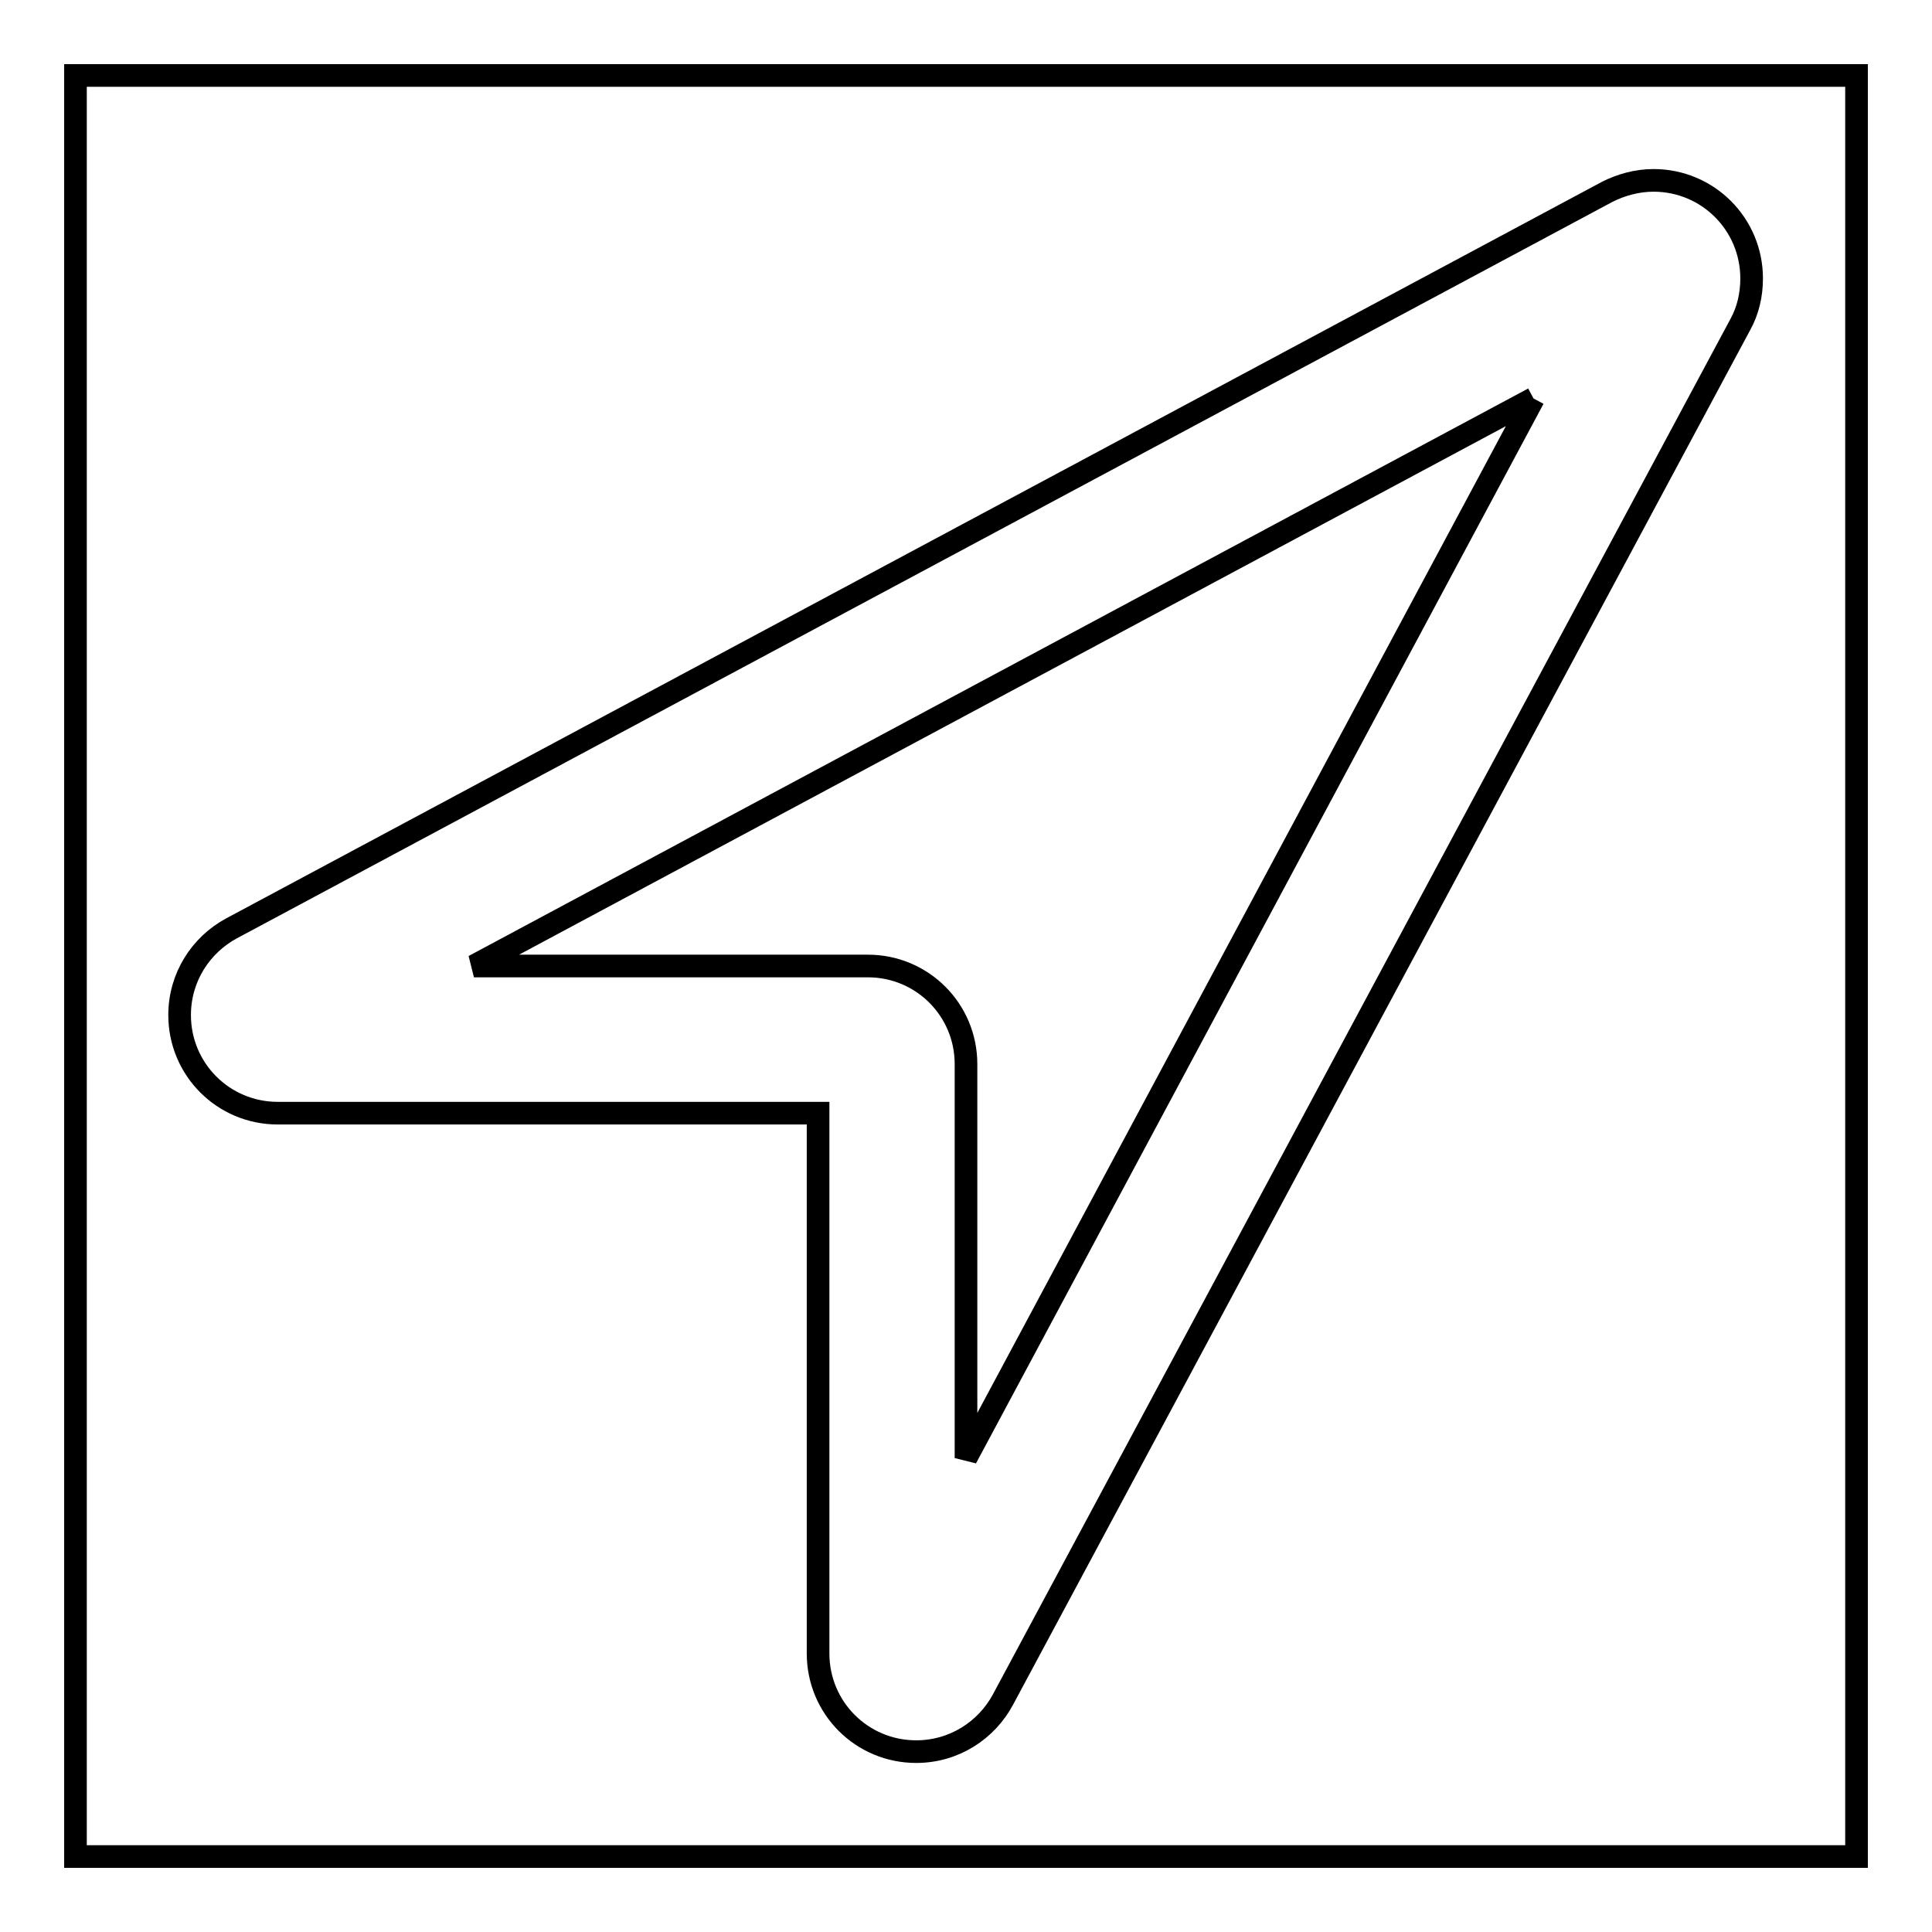
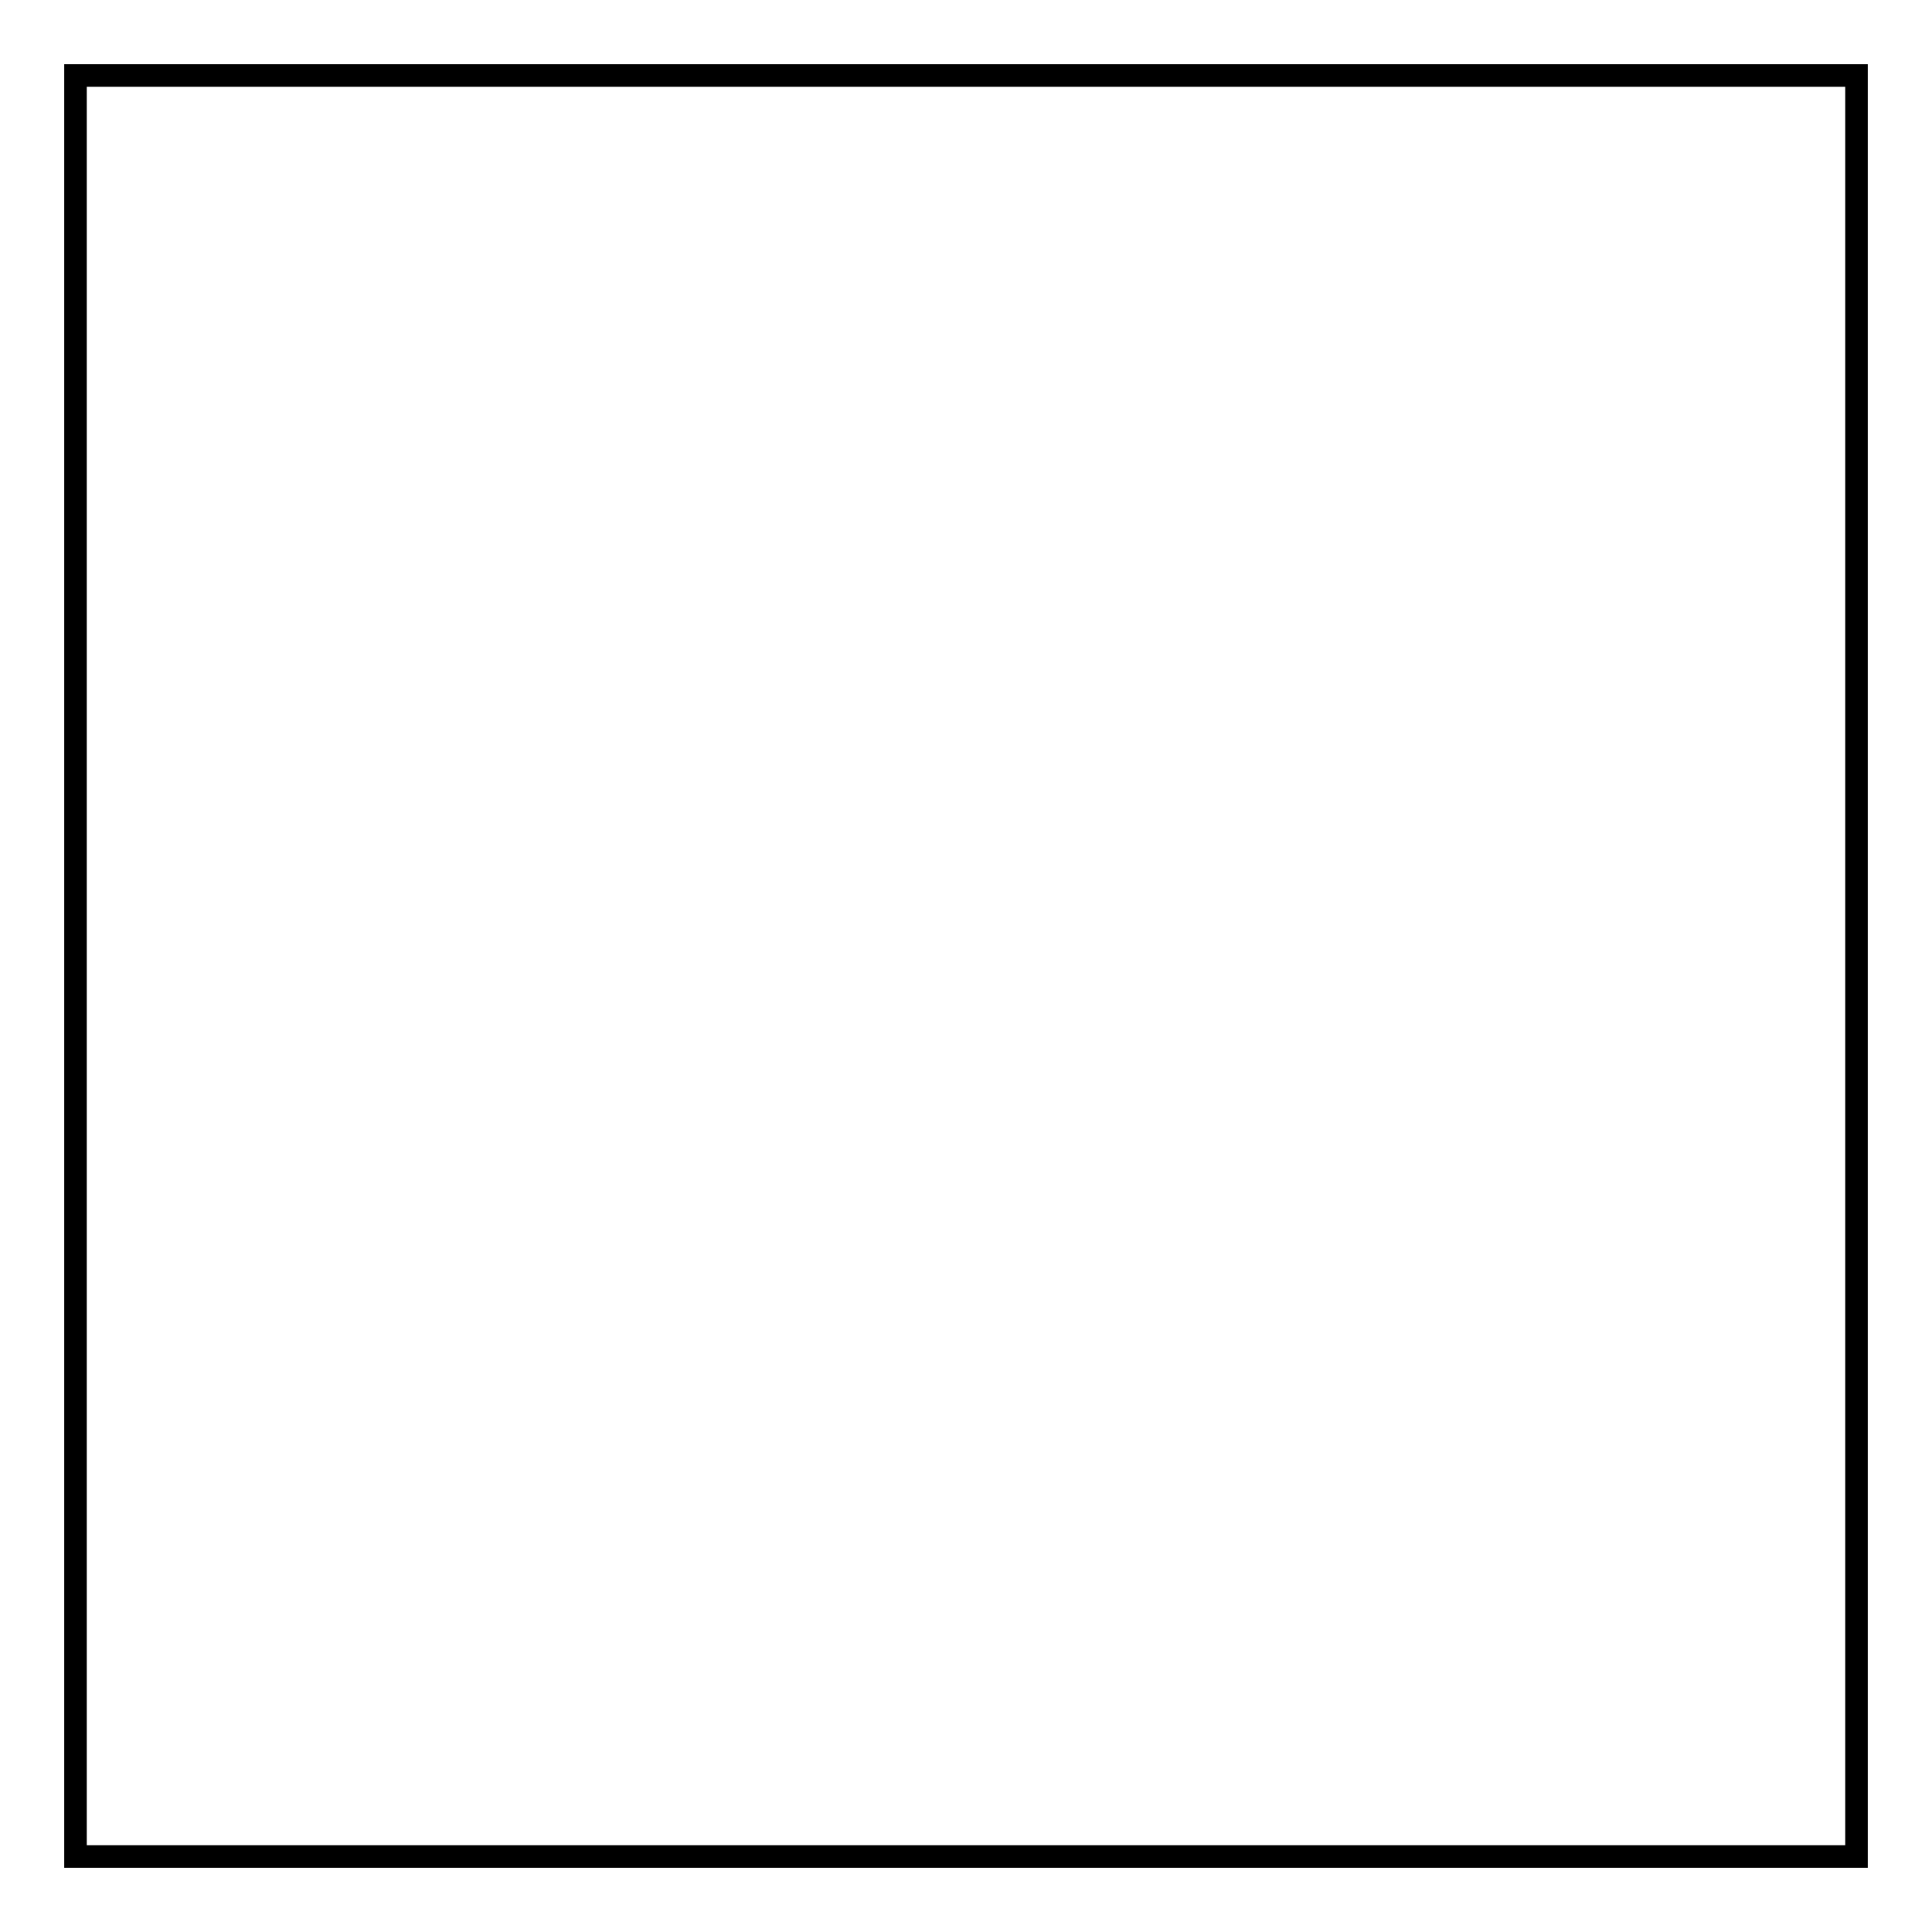
<svg xmlns="http://www.w3.org/2000/svg" version="1.1" x="0px" y="0px" viewBox="0 0 256 256" enable-background="new 0 0 256 256" xml:space="preserve">
  <g>
    <g>
      <path stroke-width="3" fill-opacity="0" stroke="#000000" d="M10,10h236v236H10V10z" />
-       <path stroke-width="3" fill-opacity="0" stroke="#000000" d="M203.2,52.8L128,193.2V141c0-7.2-5.8-13-13-13H62.8L203.2,52.8 M219.1,23.9c-2.2,0-4.3,0.6-6.1,1.5L30.7,123c-4.1,2.2-6.9,6.5-6.9,11.5c0,7.2,5.8,13,13,13h71.6v71.6c0,7.2,5.8,13,13,13c5,0,9.3-2.8,11.5-6.9L230.6,43c1-1.8,1.5-3.9,1.5-6.1C232.1,29.7,226.3,23.9,219.1,23.9L219.1,23.9z" />
    </g>
  </g>
</svg>